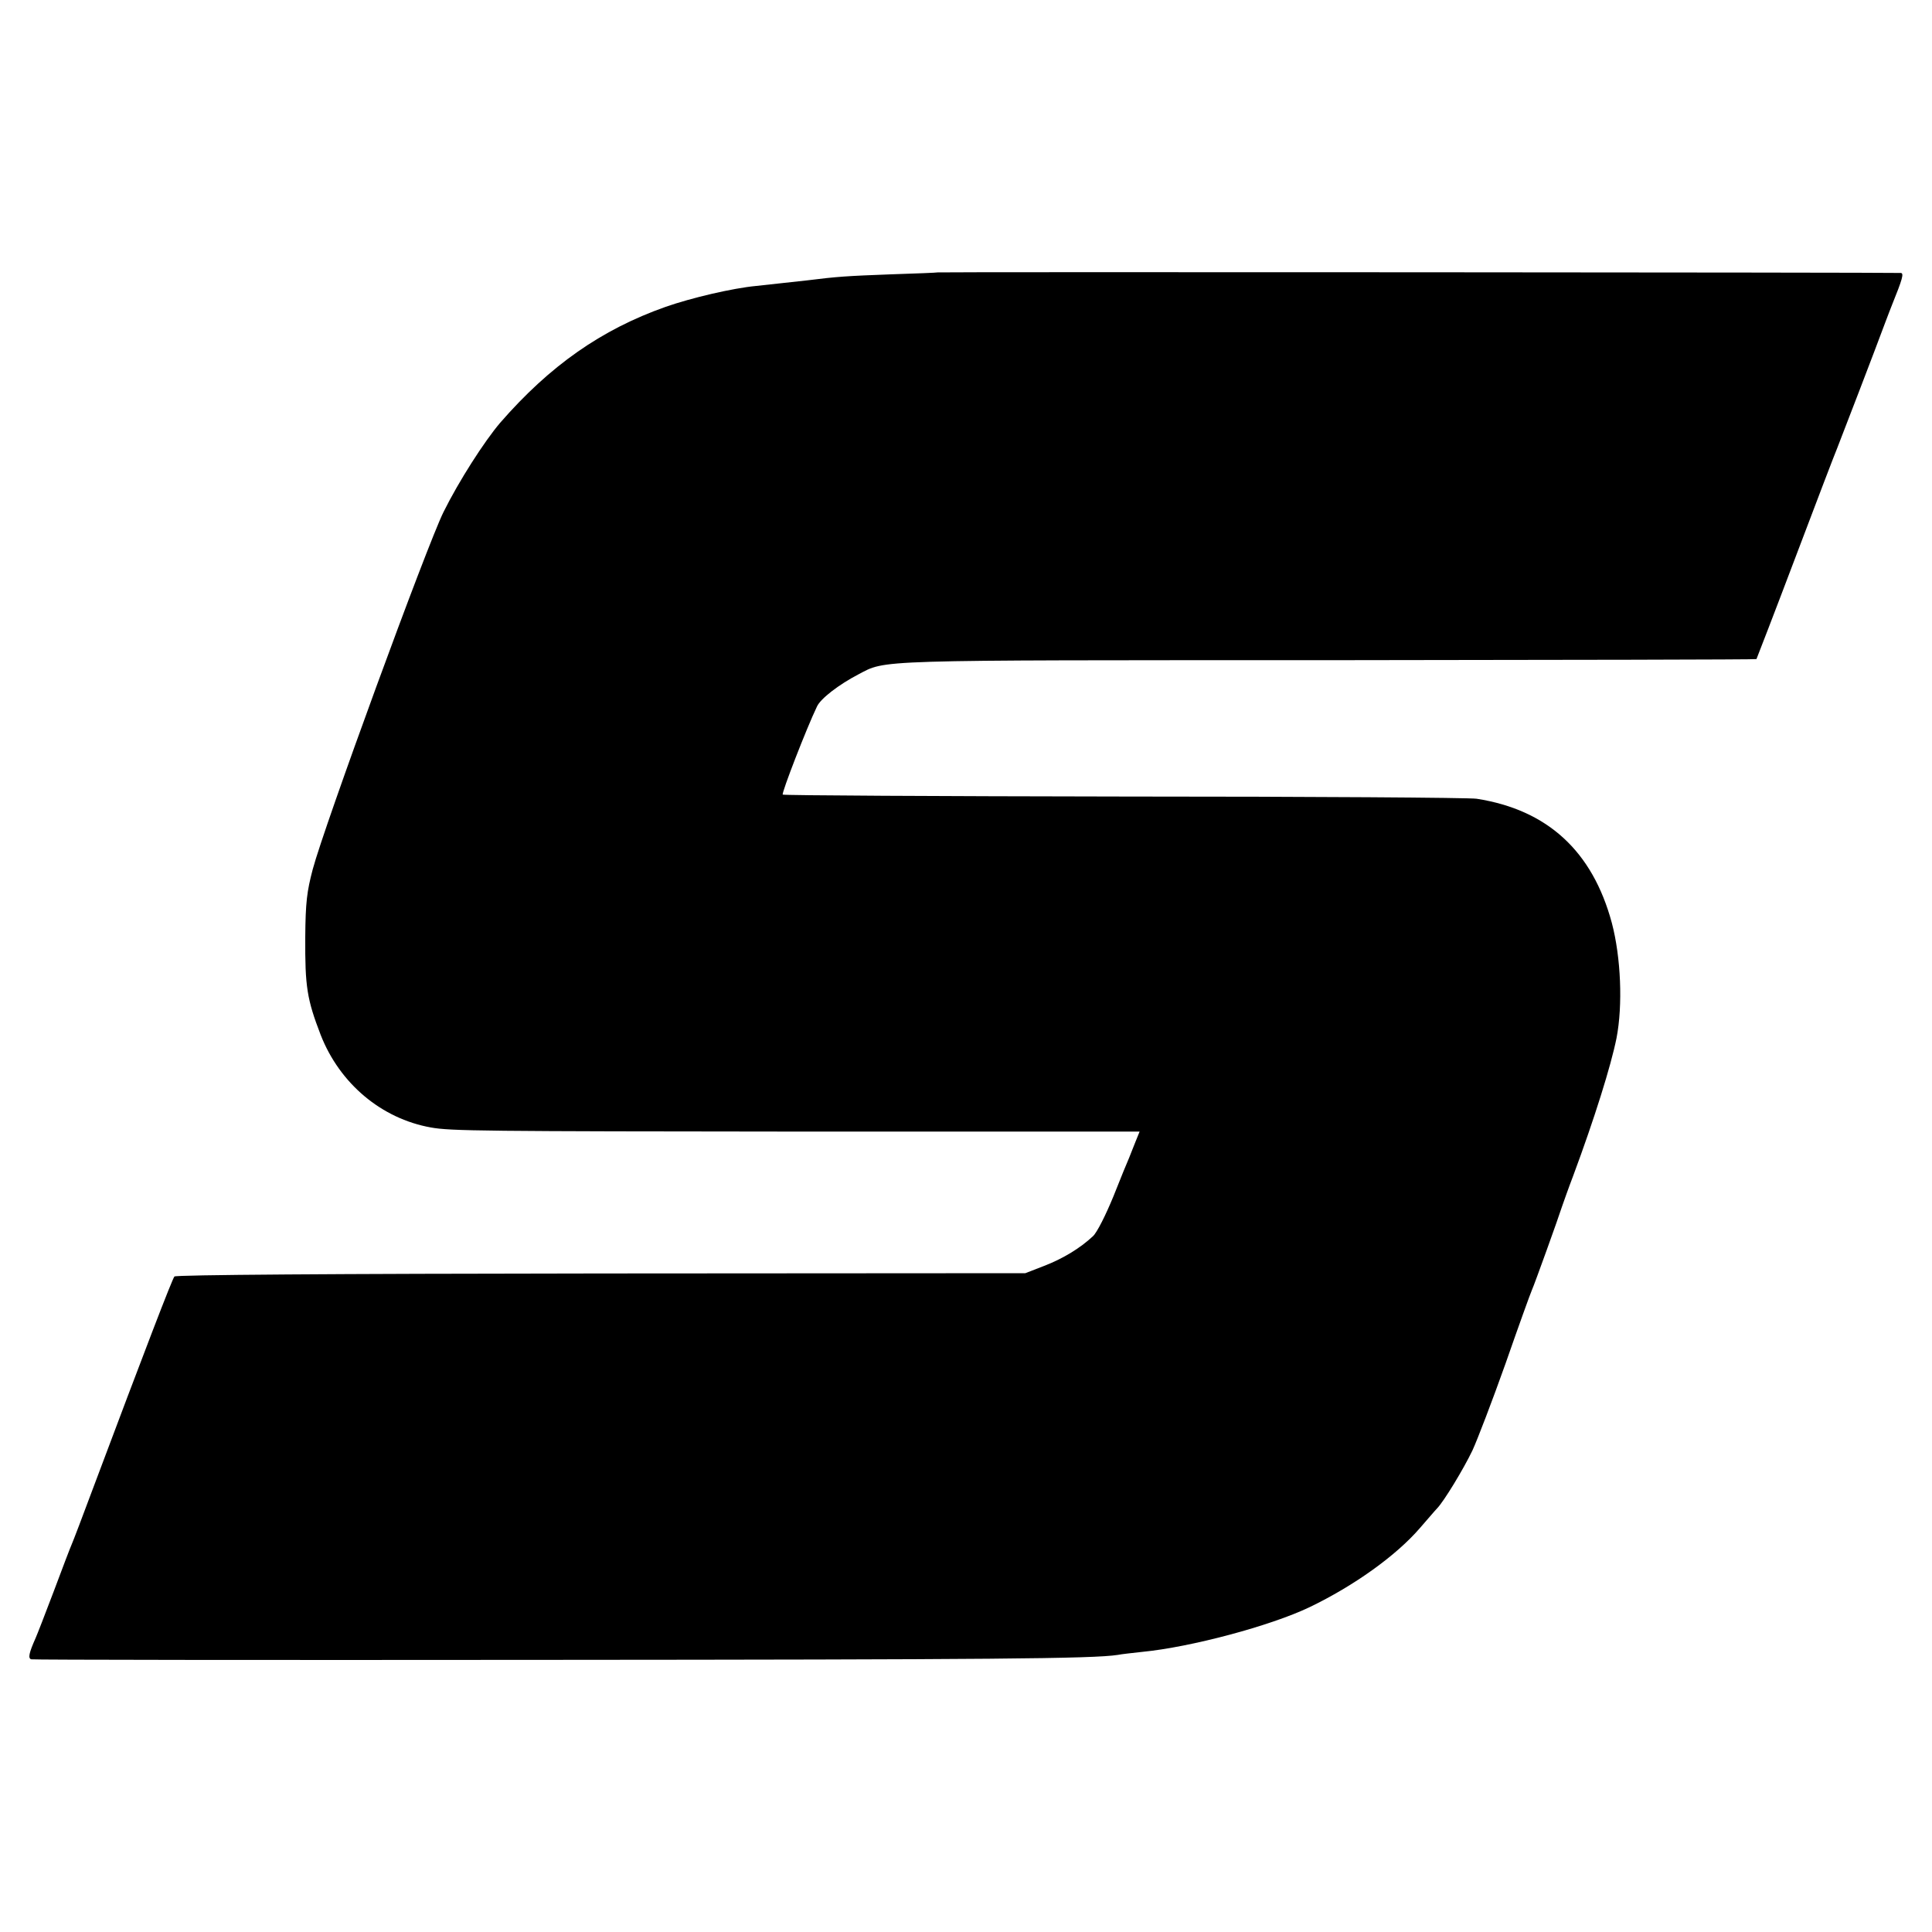
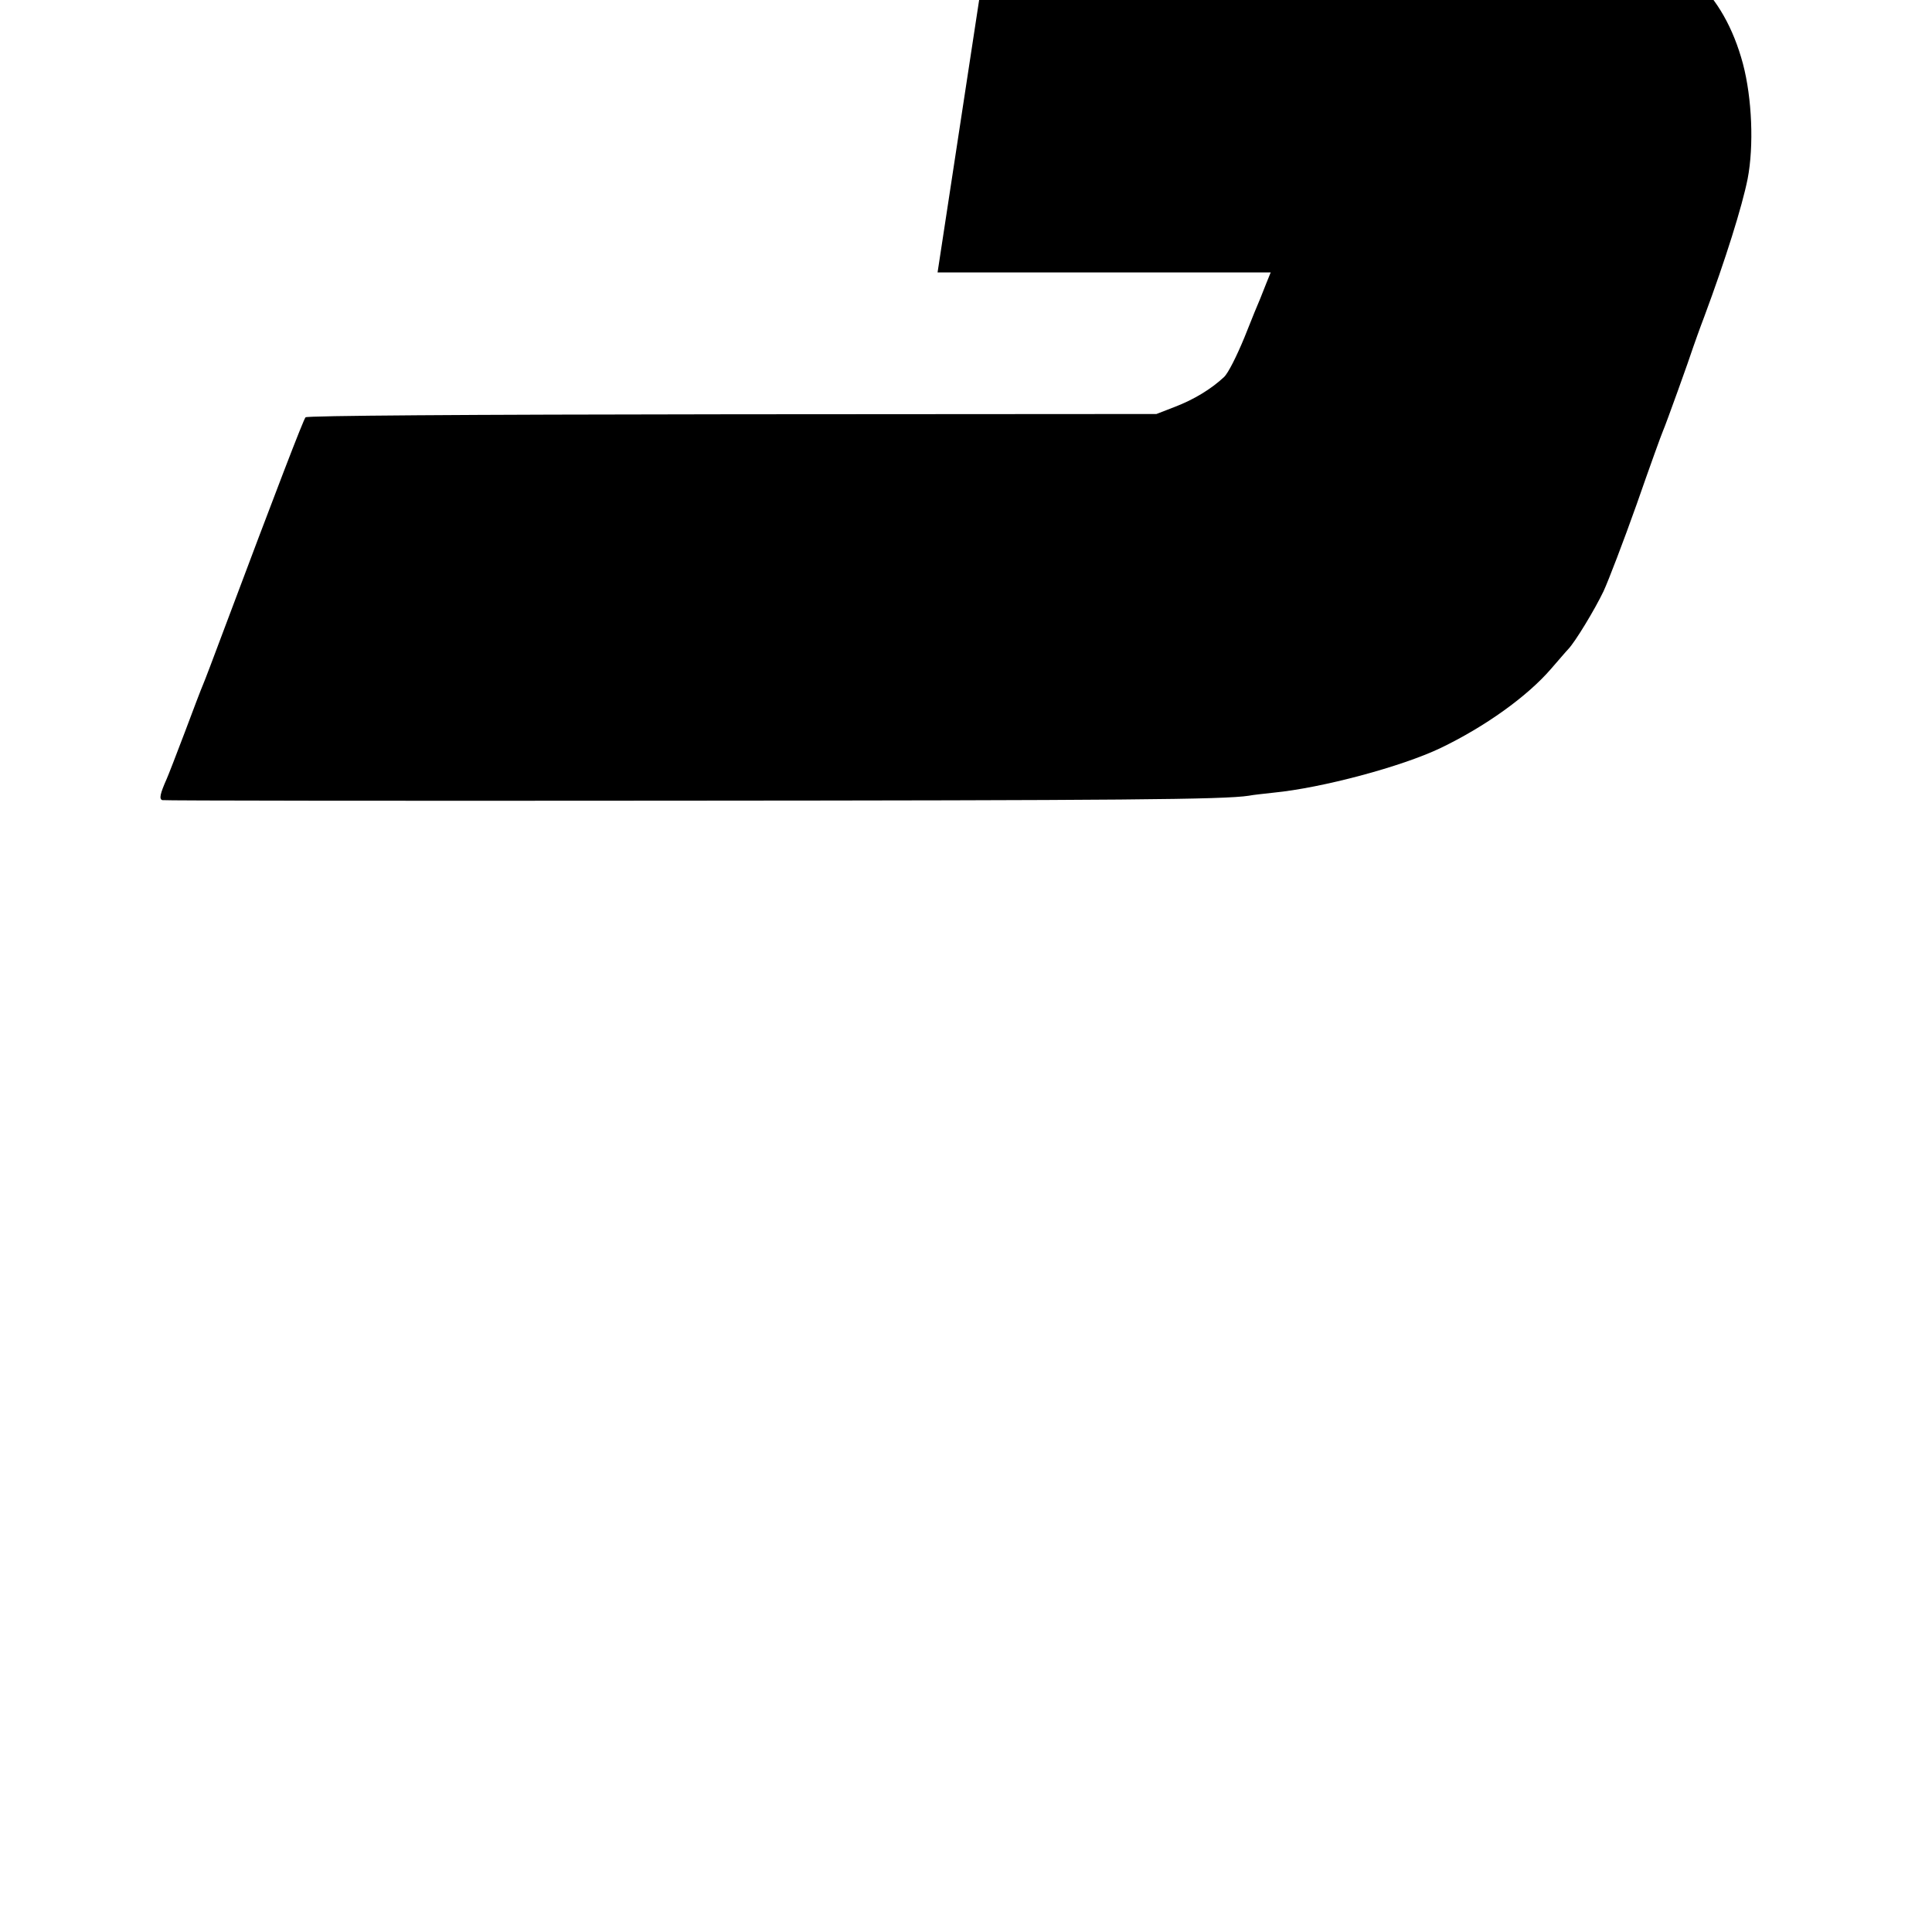
<svg xmlns="http://www.w3.org/2000/svg" version="1.0" width="700pt" height="700pt" viewBox="0 0 700 700" preserveAspectRatio="xMidYMid meet">
  <g transform="translate(0,700) scale(0.1,-0.1)" fill="#000000" stroke="none">
-     <path d="M3397 6013 c-1 -1 -78 -4 -170 -7 -159 -6 -192 -8 -304 -22 -91 -10 -128 -14 -183 -20 -85 -8 -235 -43 -329 -76 -232 -82 -419 -213 -599 -420 -57 -67 -149 -210 -205 -323 -60 -121 -432 -1137 -474 -1295 -21 -80 -26 -119 -27 -245 -1 -180 6 -225 56 -355 69 -176 220 -303 399 -335 71 -13 188 -14 1361 -15 l1207 0 -15 -37 c-8 -21 -19 -47 -23 -58 -5 -11 -31 -74 -57 -140 -28 -68 -59 -130 -74 -144 -47 -44 -110 -82 -178 -108 l-67 -26 -1537 -1 c-984 -1 -1541 -5 -1546 -11 -8 -9 -106 -264 -294 -765 -38 -102 -73 -194 -78 -205 -5 -11 -34 -87 -65 -170 -31 -82 -61 -159 -66 -170 -24 -54 -28 -73 -16 -77 7 -2 838 -3 1847 -2 1631 1 2000 4 2090 18 14 3 54 7 89 11 175 17 464 94 606 162 160 77 313 186 400 287 28 32 55 64 62 71 25 26 96 143 128 210 18 39 72 180 120 315 47 135 90 254 95 265 10 22 97 264 110 305 5 14 22 63 40 110 77 207 137 399 157 499 23 119 16 292 -17 417 -70 260 -233 410 -490 450 -25 4 -599 8 -1277 8 -677 1 -1234 4 -1237 7 -5 5 86 240 124 319 13 29 80 80 149 116 104 54 31 52 1702 52 853 1 1552 2 1553 4 1 2 65 167 141 368 76 201 144 379 151 395 12 30 142 368 174 455 9 25 21 54 25 65 38 94 44 115 32 116 -22 2 -3489 4 -3490 2z" />
+     <path d="M3397 6013 l1207 0 -15 -37 c-8 -21 -19 -47 -23 -58 -5 -11 -31 -74 -57 -140 -28 -68 -59 -130 -74 -144 -47 -44 -110 -82 -178 -108 l-67 -26 -1537 -1 c-984 -1 -1541 -5 -1546 -11 -8 -9 -106 -264 -294 -765 -38 -102 -73 -194 -78 -205 -5 -11 -34 -87 -65 -170 -31 -82 -61 -159 -66 -170 -24 -54 -28 -73 -16 -77 7 -2 838 -3 1847 -2 1631 1 2000 4 2090 18 14 3 54 7 89 11 175 17 464 94 606 162 160 77 313 186 400 287 28 32 55 64 62 71 25 26 96 143 128 210 18 39 72 180 120 315 47 135 90 254 95 265 10 22 97 264 110 305 5 14 22 63 40 110 77 207 137 399 157 499 23 119 16 292 -17 417 -70 260 -233 410 -490 450 -25 4 -599 8 -1277 8 -677 1 -1234 4 -1237 7 -5 5 86 240 124 319 13 29 80 80 149 116 104 54 31 52 1702 52 853 1 1552 2 1553 4 1 2 65 167 141 368 76 201 144 379 151 395 12 30 142 368 174 455 9 25 21 54 25 65 38 94 44 115 32 116 -22 2 -3489 4 -3490 2z" />
  </g>
</svg>